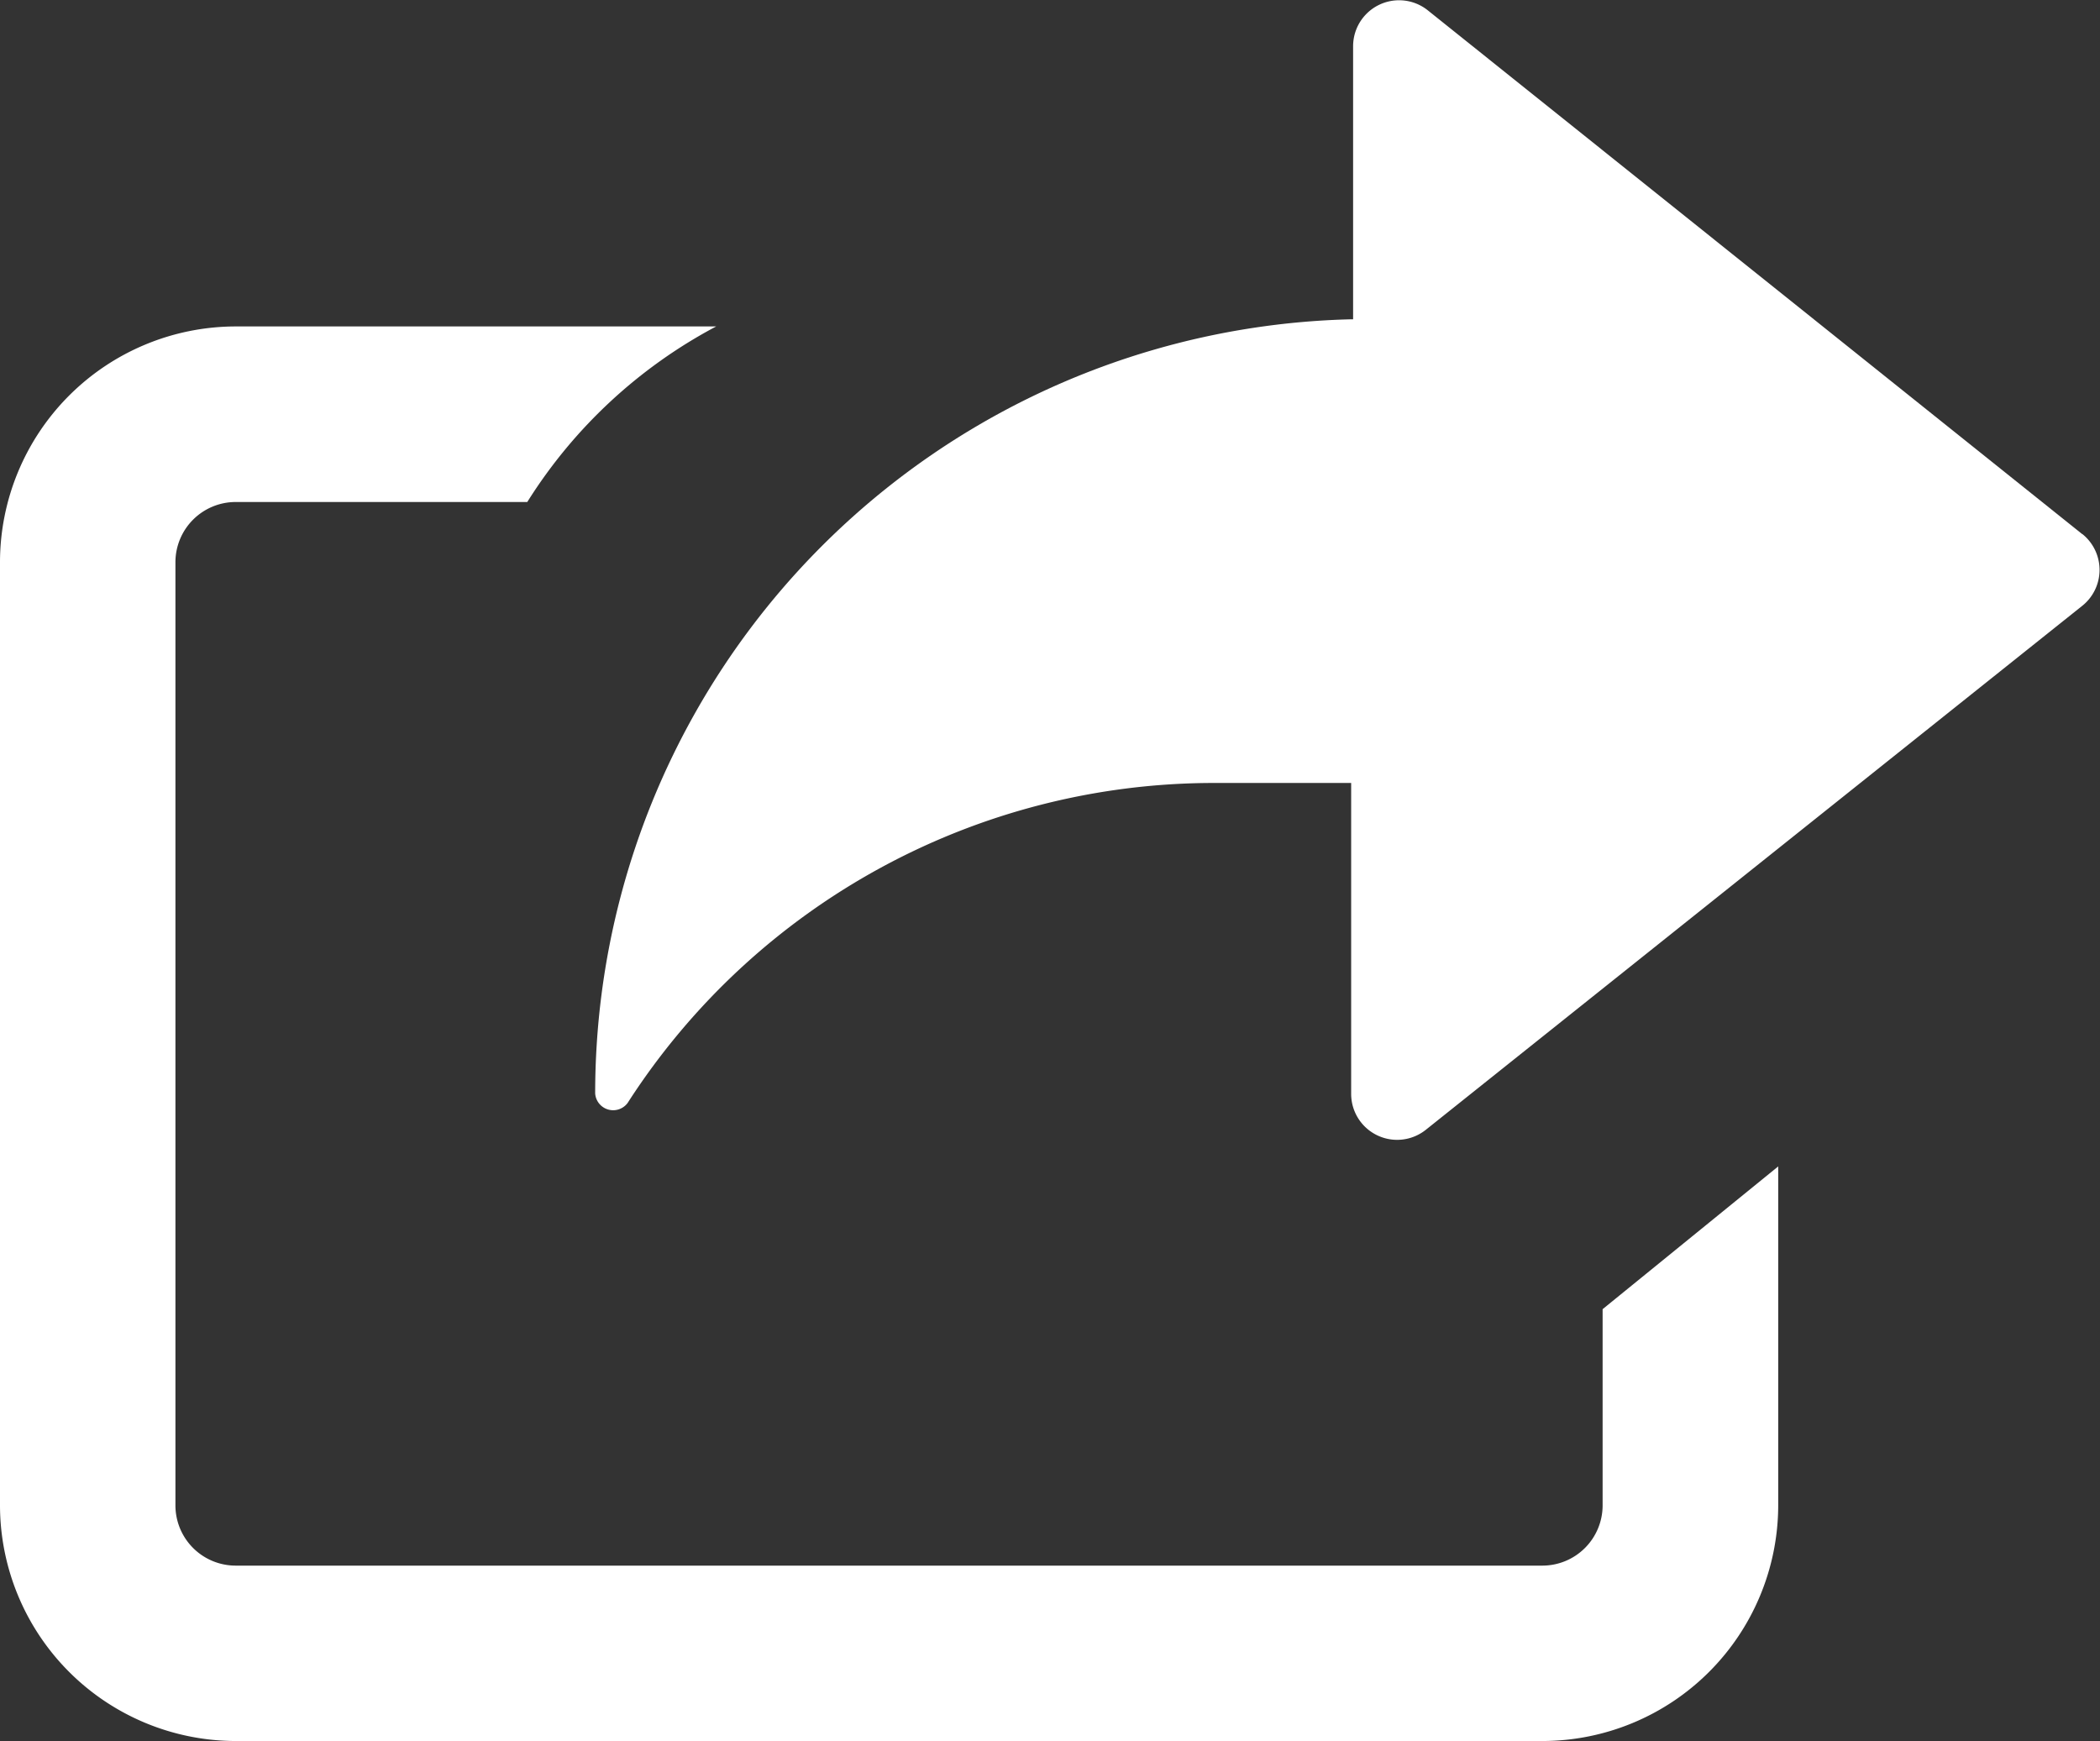
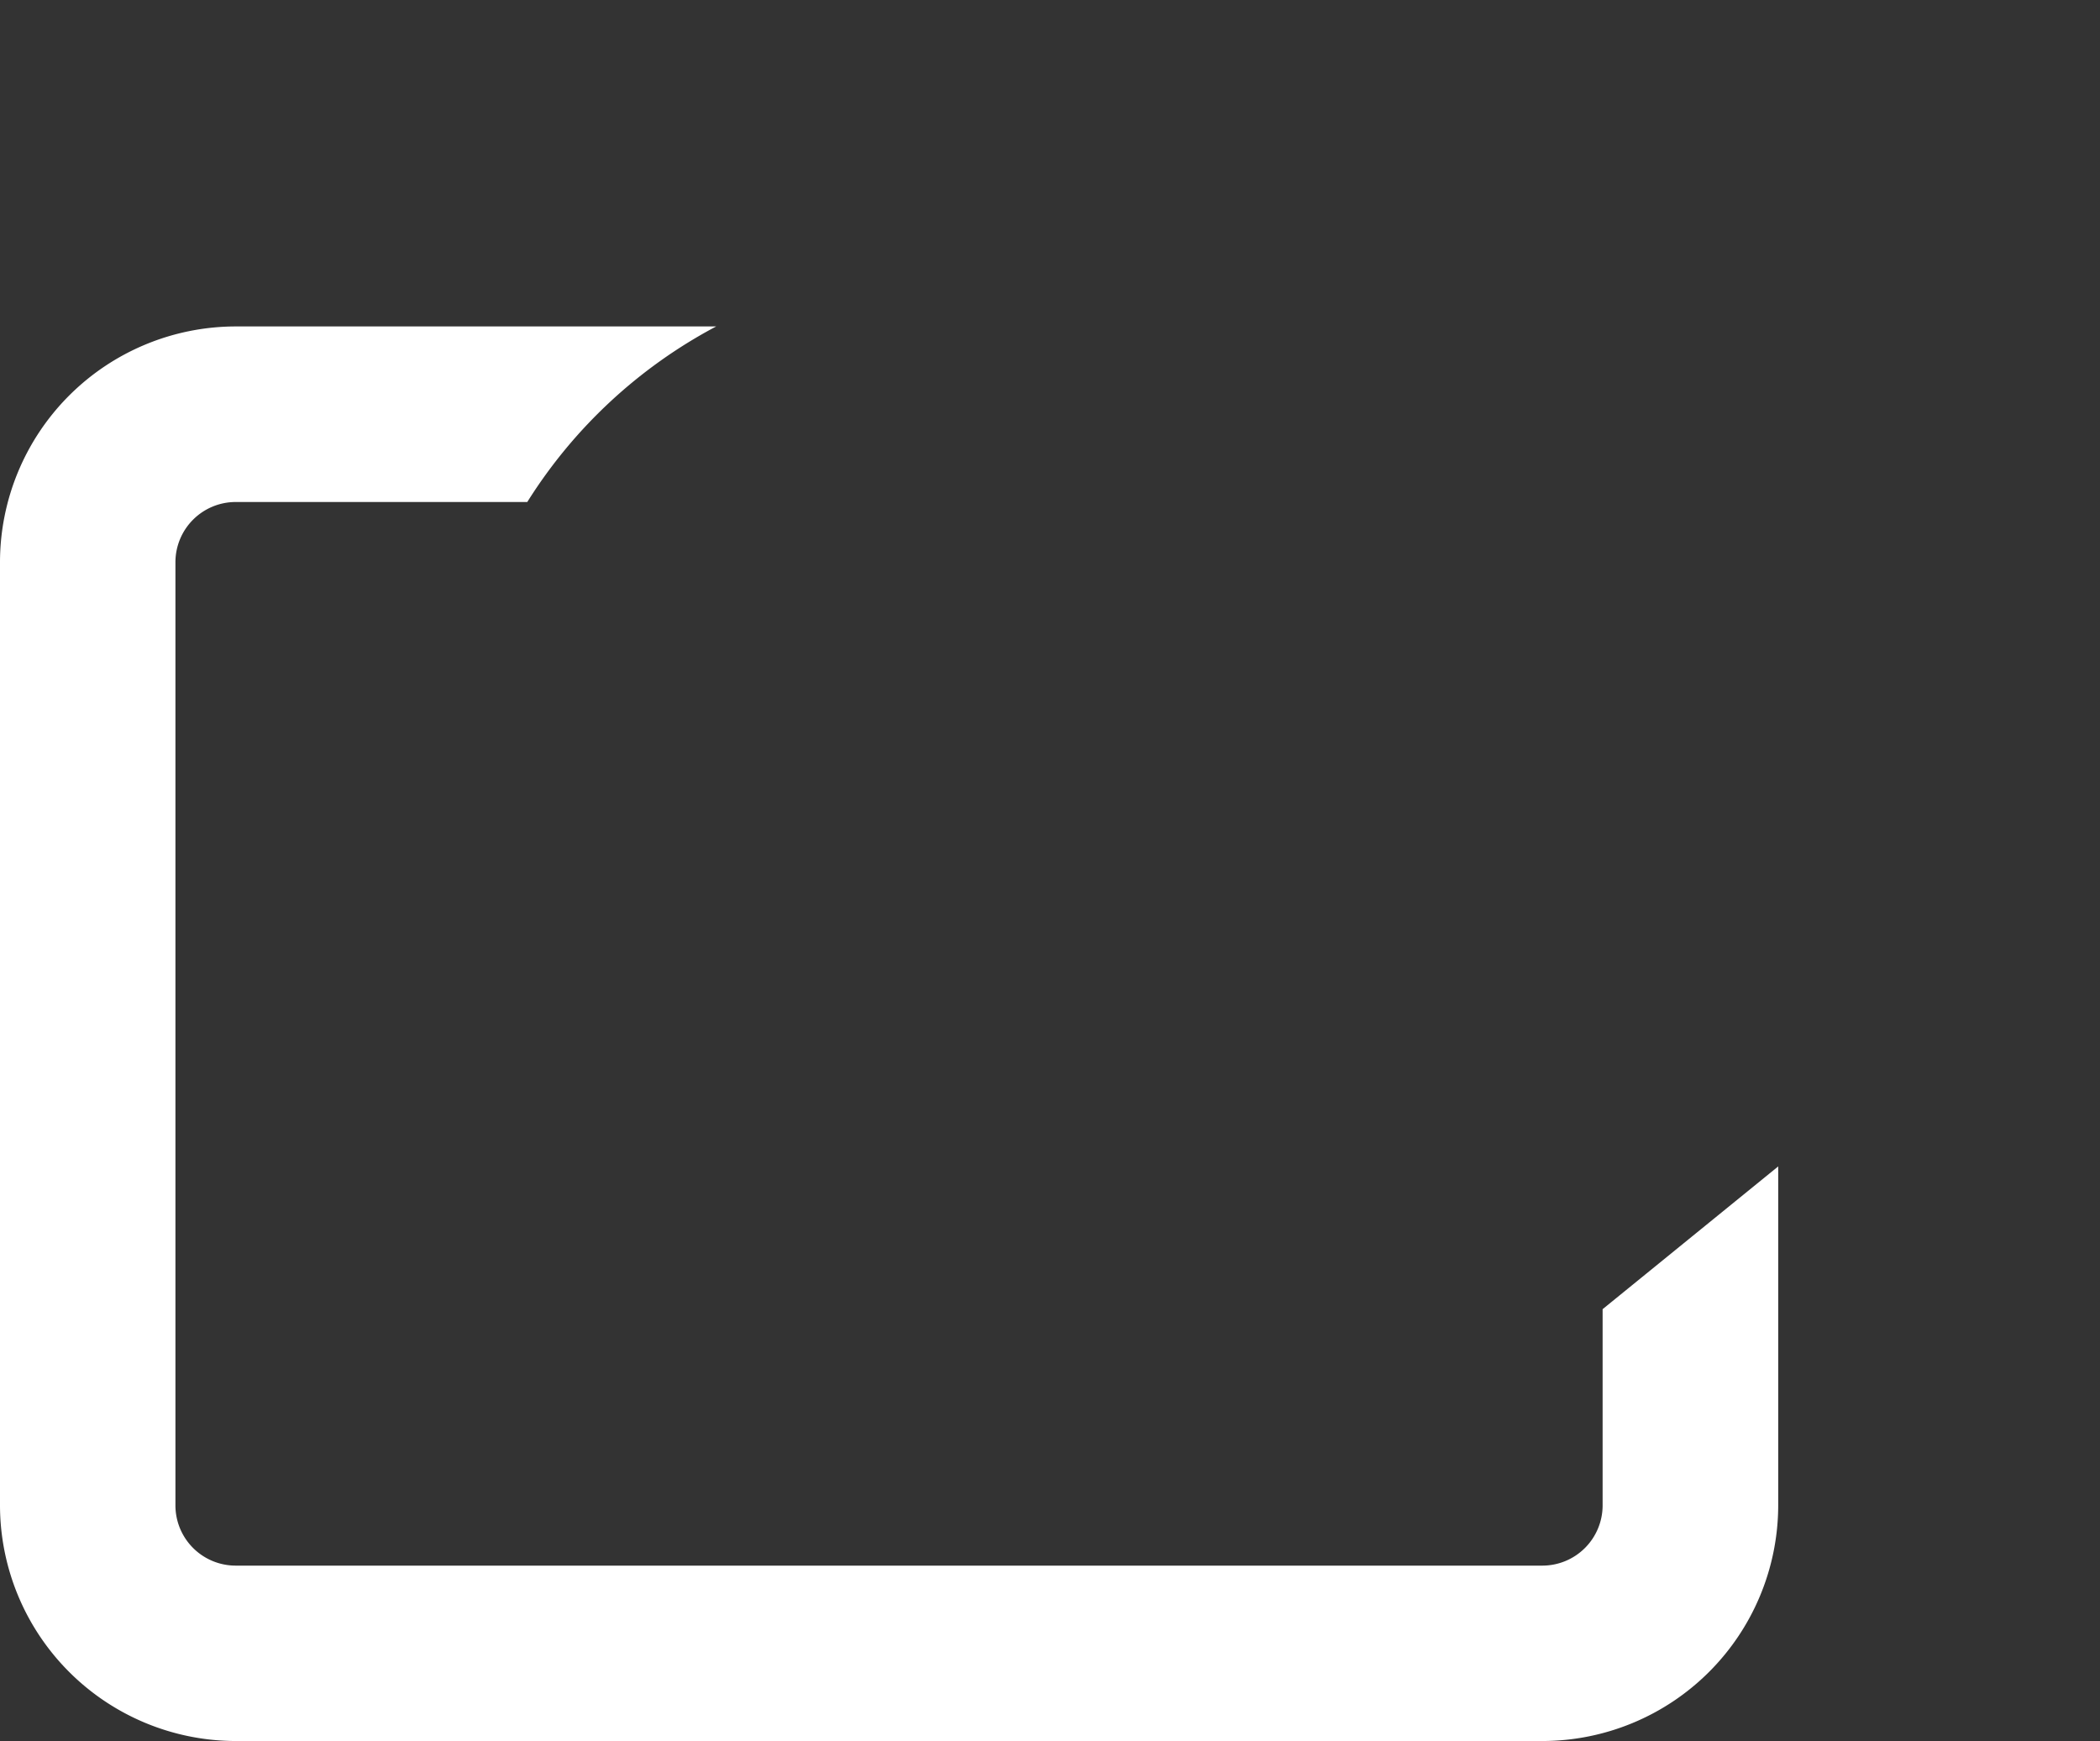
<svg xmlns="http://www.w3.org/2000/svg" width="12.928" height="10.72" viewBox="0 0 12.928 10.72">
  <rect x="0" y="0" width="12.928" height="10.72" fill="#333333" stroke="none" />
  <g id="icon" transform="translate(0 0)">
-     <path id="パス_1197" data-name="パス 1197" d="M161.9,3.289,157.87.063a.283.283,0,0,0-.459.221V1.966H157.4a4.768,4.768,0,0,0-4.655,4.767v0a.111.111,0,0,0,.2.058l.007-.011a4.291,4.291,0,0,1,3.6-1.959h.847V6.736a.283.283,0,0,0,.459.221L161.9,3.73a.283.283,0,0,0,0-.442" transform="translate(-149.081 0)" fill="#fff" />
    <path id="パス_1198" data-name="パス 1198" d="M9.866,89.779v1.208a.371.371,0,0,1-.371.371H1.451a.371.371,0,0,1-.371-.371V85.18a.371.371,0,0,1,.371-.371H3.246a3.066,3.066,0,0,1,1.163-1.081H1.451A1.453,1.453,0,0,0,0,85.18v5.806a1.453,1.453,0,0,0,1.451,1.452H9.495a1.453,1.453,0,0,0,1.452-1.452V88.9Z" transform="translate(0 -81.718)" fill="#fff" />
  </g>
</svg>